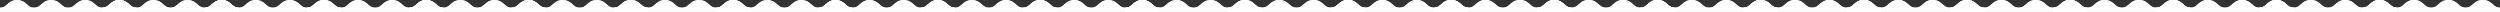
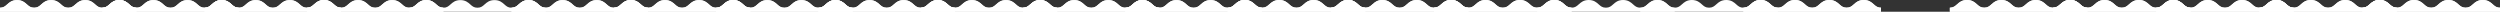
<svg xmlns="http://www.w3.org/2000/svg" width="1920" height="9" viewBox="0 0 1920 9" fill="none">
  <rect x="0" y="0" width="1920" height="9" fill="#333333" stroke="none" />
  <path d="M91.685 0.073C87.799 0.073 85.819 1.842 84.072 3.402C82.495 4.811 81.249 5.924 78.587 5.924C75.925 5.924 74.679 4.811 73.101 3.402C71.355 1.842 69.375 0.073 65.488 0.073C61.601 0.073 59.622 1.842 57.875 3.402C56.298 4.811 55.052 5.924 52.39 5.924C49.728 5.924 48.483 4.811 46.905 3.402C45.159 1.842 43.179 0.073 39.292 0.073C35.406 0.073 33.427 1.842 31.68 3.402C30.103 4.811 28.858 5.924 26.196 5.924C23.534 5.924 22.288 4.811 20.711 3.402C18.965 1.842 16.985 0.073 13.098 0.073C9.211 0.073 7.232 1.842 5.485 3.402C4.076 4.661 2.932 5.684 0.805 5.887C0.551 5.911 0 5.924 0 5.924V9C0 9 16.82 9 26.196 9C35.571 9 43.196 9 52.39 9C61.766 9 69.392 9 78.587 9C87.964 9 104.786 9 104.786 9V5.924C104.786 5.924 103.951 5.894 103.583 5.838C101.706 5.551 100.618 4.58 99.299 3.402C97.552 1.842 95.573 0.073 91.685 0.073Z" fill="white" />
  <path d="M91.685 0.073C87.799 0.073 85.819 1.842 84.072 3.402C82.495 4.811 81.249 5.924 78.587 5.924C75.925 5.924 74.679 4.811 73.101 3.402C71.355 1.842 69.375 0.073 65.488 0.073C61.601 0.073 59.622 1.842 57.875 3.402C56.298 4.811 55.052 5.924 52.39 5.924C49.728 5.924 48.483 4.811 46.905 3.402C45.159 1.842 43.179 0.073 39.292 0.073C35.406 0.073 33.427 1.842 31.68 3.402C30.103 4.811 28.858 5.924 26.196 5.924C23.534 5.924 22.288 4.811 20.711 3.402C18.965 1.842 16.985 0.073 13.098 0.073C9.211 0.073 7.232 1.842 5.485 3.402C4.076 4.661 2.932 5.684 0.805 5.887C0.551 5.911 0 5.924 0 5.924V9C0 9 16.82 9 26.196 9C35.571 9 43.196 9 52.39 9C61.766 9 69.392 9 78.587 9C87.964 9 104.786 9 104.786 9V5.924C104.786 5.924 103.951 5.894 103.583 5.838C101.706 5.551 100.618 4.58 99.299 3.402C97.552 1.842 95.573 0.073 91.685 0.073Z" fill="white" />
  <path d="M327.4 0.073C323.514 0.073 321.534 1.842 319.787 3.402C318.21 4.811 316.964 5.924 314.302 5.924C311.64 5.924 310.394 4.811 308.816 3.402C307.07 1.842 305.09 0.073 301.203 0.073C297.316 0.073 295.337 1.842 293.59 3.402C292.013 4.811 290.767 5.924 288.105 5.924C285.443 5.924 284.197 4.811 282.62 3.402C280.874 1.842 278.894 0.073 275.007 0.073C271.121 0.073 269.142 1.842 267.395 3.402C265.818 4.811 264.573 5.924 261.911 5.924C259.249 5.924 258.003 4.811 256.426 3.402C254.68 1.842 252.7 0.073 248.813 0.073C244.926 0.073 242.947 1.842 241.2 3.402C239.791 4.661 238.646 5.684 236.52 5.887C236.266 5.911 235.715 5.924 235.715 5.924V9C235.715 9 252.535 9 261.911 9C271.286 9 278.911 9 288.105 9C297.481 9 305.107 9 314.302 9C323.678 9 340.5 9 340.5 9V5.924C340.5 5.924 339.666 5.894 339.298 5.838C337.42 5.551 336.333 4.58 335.014 3.402C333.267 1.842 331.288 0.073 327.4 0.073Z" fill="white" />
  <path d="M327.4 0.073C323.514 0.073 321.534 1.842 319.787 3.402C318.21 4.811 316.964 5.924 314.302 5.924C311.64 5.924 310.394 4.811 308.816 3.402C307.07 1.842 305.09 0.073 301.203 0.073C297.316 0.073 295.337 1.842 293.59 3.402C292.013 4.811 290.767 5.924 288.105 5.924C285.443 5.924 284.197 4.811 282.62 3.402C280.874 1.842 278.894 0.073 275.007 0.073C271.121 0.073 269.142 1.842 267.395 3.402C265.818 4.811 264.573 5.924 261.911 5.924C259.249 5.924 258.003 4.811 256.426 3.402C254.68 1.842 252.7 0.073 248.813 0.073C244.926 0.073 242.947 1.842 241.2 3.402C239.791 4.661 238.646 5.684 236.52 5.887C236.266 5.911 235.715 5.924 235.715 5.924V9C235.715 9 252.535 9 261.911 9C271.286 9 278.911 9 288.105 9C297.481 9 305.107 9 314.302 9C323.678 9 340.5 9 340.5 9V5.924C340.5 5.924 339.666 5.894 339.298 5.838C337.42 5.551 336.333 4.58 335.014 3.402C333.267 1.842 331.288 0.073 327.4 0.073Z" fill="white" />
  <path d="M170.258 0.073C166.371 0.073 164.391 1.842 162.645 3.402C161.067 4.811 159.821 5.924 157.159 5.924C154.497 5.924 153.251 4.811 151.674 3.402C149.927 1.842 147.947 0.073 144.061 0.073C140.174 0.073 138.194 1.842 136.447 3.402C134.87 4.811 133.625 5.924 130.962 5.924C128.3 5.924 127.055 4.811 125.478 3.402C123.731 1.842 121.751 0.073 117.865 0.073C113.978 0.073 111.999 1.842 110.253 3.402C108.676 4.811 107.43 5.924 104.768 5.924C102.106 5.924 100.861 4.811 99.284 3.402C97.537 1.842 95.557 0.073 91.671 0.073C87.784 0.073 85.804 1.842 84.057 3.402C82.648 4.661 81.504 5.684 79.377 5.887C79.124 5.911 78.572 5.924 78.572 5.924V9C78.572 9 95.392 9 104.768 9C114.144 9 121.768 9 130.962 9C140.339 9 147.964 9 157.159 9C166.536 9 183.358 9 183.358 9V5.924C183.358 5.924 182.523 5.894 182.155 5.838C180.278 5.551 179.191 4.58 177.872 3.402C176.125 1.842 174.145 0.073 170.258 0.073Z" fill="white" />
  <path d="M170.258 0.073C166.371 0.073 164.391 1.842 162.645 3.402C161.067 4.811 159.821 5.924 157.159 5.924C154.497 5.924 153.251 4.811 151.674 3.402C149.927 1.842 147.947 0.073 144.061 0.073C140.174 0.073 138.194 1.842 136.447 3.402C134.87 4.811 133.625 5.924 130.962 5.924C128.3 5.924 127.055 4.811 125.478 3.402C123.731 1.842 121.751 0.073 117.865 0.073C113.978 0.073 111.999 1.842 110.253 3.402C108.676 4.811 107.43 5.924 104.768 5.924C102.106 5.924 100.861 4.811 99.284 3.402C97.537 1.842 95.557 0.073 91.671 0.073C87.784 0.073 85.804 1.842 84.057 3.402C82.648 4.661 81.504 5.684 79.377 5.887C79.124 5.911 78.572 5.924 78.572 5.924V9C78.572 9 95.392 9 104.768 9C114.144 9 121.768 9 130.962 9C140.339 9 147.964 9 157.159 9C166.536 9 183.358 9 183.358 9V5.924C183.358 5.924 182.523 5.894 182.155 5.838C180.278 5.551 179.191 4.58 177.872 3.402C176.125 1.842 174.145 0.073 170.258 0.073Z" fill="white" />
-   <path d="M405.972 0.073C402.086 0.073 400.106 1.842 398.359 3.402C396.782 4.811 395.536 5.924 392.874 5.924C390.212 5.924 388.966 4.811 387.389 3.402C385.642 1.842 383.662 0.073 379.775 0.073C375.888 0.073 373.909 1.842 372.162 3.402C370.585 4.811 369.34 5.924 366.677 5.924C364.015 5.924 362.77 4.811 361.193 3.402C359.446 1.842 357.466 0.073 353.579 0.073C349.693 0.073 347.714 1.842 345.967 3.402C344.391 4.811 343.145 5.924 340.483 5.924C337.821 5.924 336.575 4.811 334.998 3.402C333.252 1.842 331.272 0.073 327.386 0.073C323.499 0.073 321.519 1.842 319.772 3.402C318.363 4.661 317.219 5.684 315.092 5.887C314.838 5.911 314.287 5.924 314.287 5.924V9C314.287 9 331.107 9 340.483 9C349.858 9 357.483 9 366.677 9C376.053 9 383.679 9 392.874 9C402.251 9 419.073 9 419.073 9V5.924C419.073 5.924 418.238 5.894 417.87 5.838C415.993 5.551 414.905 4.58 413.586 3.402C411.84 1.842 409.86 0.073 405.972 0.073Z" fill="white" />
  <path d="M405.972 0.073C402.086 0.073 400.106 1.842 398.359 3.402C396.782 4.811 395.536 5.924 392.874 5.924C390.212 5.924 388.966 4.811 387.389 3.402C385.642 1.842 383.662 0.073 379.775 0.073C375.888 0.073 373.909 1.842 372.162 3.402C370.585 4.811 369.34 5.924 366.677 5.924C364.015 5.924 362.77 4.811 361.193 3.402C359.446 1.842 357.466 0.073 353.579 0.073C349.693 0.073 347.714 1.842 345.967 3.402C344.391 4.811 343.145 5.924 340.483 5.924C337.821 5.924 336.575 4.811 334.998 3.402C333.252 1.842 331.272 0.073 327.386 0.073C323.499 0.073 321.519 1.842 319.772 3.402C318.363 4.661 317.219 5.684 315.092 5.887C314.838 5.911 314.287 5.924 314.287 5.924V9C314.287 9 331.107 9 340.483 9C349.858 9 357.483 9 366.677 9C376.053 9 383.679 9 392.874 9C402.251 9 419.073 9 419.073 9V5.924C419.073 5.924 418.238 5.894 417.87 5.838C415.993 5.551 414.905 4.58 413.586 3.402C411.84 1.842 409.86 0.073 405.972 0.073Z" fill="white" />
  <path d="M248.83 0.073C244.943 0.073 242.964 1.842 241.217 3.402C239.64 4.811 238.394 5.924 235.731 5.924C233.069 5.924 231.823 4.811 230.246 3.402C228.499 1.842 226.52 0.073 222.633 0.073C218.746 0.073 216.766 1.842 215.02 3.402C213.443 4.811 212.197 5.924 209.535 5.924C206.873 5.924 205.627 4.811 204.05 3.402C202.303 1.842 200.324 0.073 196.437 0.073C192.55 0.073 190.571 1.842 188.825 3.402C187.248 4.811 186.002 5.924 183.341 5.924C180.679 5.924 179.433 4.811 177.856 3.402C176.109 1.842 174.13 0.073 170.243 0.073C166.356 0.073 164.376 1.842 162.63 3.402C161.221 4.661 160.076 5.684 157.949 5.887C157.696 5.911 157.145 5.924 157.145 5.924V9C157.145 9 173.965 9 183.341 9C192.716 9 200.341 9 209.535 9C218.911 9 226.537 9 235.731 9C245.108 9 261.93 9 261.93 9V5.924C261.93 5.924 261.095 5.894 260.727 5.838C258.85 5.551 257.763 4.58 256.444 3.402C254.697 1.842 252.717 0.073 248.83 0.073Z" fill="white" />
  <path d="M248.83 0.073C244.943 0.073 242.964 1.842 241.217 3.402C239.64 4.811 238.394 5.924 235.731 5.924C233.069 5.924 231.823 4.811 230.246 3.402C228.499 1.842 226.52 0.073 222.633 0.073C218.746 0.073 216.766 1.842 215.02 3.402C213.443 4.811 212.197 5.924 209.535 5.924C206.873 5.924 205.627 4.811 204.05 3.402C202.303 1.842 200.324 0.073 196.437 0.073C192.55 0.073 190.571 1.842 188.825 3.402C187.248 4.811 186.002 5.924 183.341 5.924C180.679 5.924 179.433 4.811 177.856 3.402C176.109 1.842 174.13 0.073 170.243 0.073C166.356 0.073 164.376 1.842 162.63 3.402C161.221 4.661 160.076 5.684 157.949 5.887C157.696 5.911 157.145 5.924 157.145 5.924V9C157.145 9 173.965 9 183.341 9C192.716 9 200.341 9 209.535 9C218.911 9 226.537 9 235.731 9C245.108 9 261.93 9 261.93 9V5.924C261.93 5.924 261.095 5.894 260.727 5.838C258.85 5.551 257.763 4.58 256.444 3.402C254.697 1.842 252.717 0.073 248.83 0.073Z" fill="white" />
  <path d="M484.545 0.073C480.658 0.073 478.678 1.842 476.932 3.402C475.355 4.811 474.109 5.924 471.446 5.924C468.784 5.924 467.538 4.811 465.961 3.402C464.214 1.842 462.235 0.073 458.348 0.073C454.461 0.073 452.481 1.842 450.735 3.402C449.157 4.811 447.912 5.924 445.25 5.924C442.588 5.924 441.342 4.811 439.765 3.402C438.018 1.842 436.039 0.073 432.152 0.073C428.265 0.073 426.286 1.842 424.54 3.402C422.963 4.811 421.717 5.924 419.055 5.924C416.393 5.924 415.148 4.811 413.571 3.402C411.824 1.842 409.844 0.073 405.958 0.073C402.071 0.073 400.091 1.842 398.344 3.402C396.935 4.661 395.791 5.684 393.664 5.887C393.411 5.911 392.859 5.924 392.859 5.924V9C392.859 9 409.679 9 419.055 9C428.431 9 436.055 9 445.25 9C454.626 9 462.251 9 471.446 9C480.823 9 497.645 9 497.645 9V5.924C497.645 5.924 496.81 5.894 496.442 5.838C494.565 5.551 493.478 4.58 492.159 3.402C490.412 1.842 488.432 0.073 484.545 0.073Z" fill="white" />
  <path d="M484.545 0.073C480.658 0.073 478.678 1.842 476.932 3.402C475.355 4.811 474.109 5.924 471.446 5.924C468.784 5.924 467.538 4.811 465.961 3.402C464.214 1.842 462.235 0.073 458.348 0.073C454.461 0.073 452.481 1.842 450.735 3.402C449.157 4.811 447.912 5.924 445.25 5.924C442.588 5.924 441.342 4.811 439.765 3.402C438.018 1.842 436.039 0.073 432.152 0.073C428.265 0.073 426.286 1.842 424.54 3.402C422.963 4.811 421.717 5.924 419.055 5.924C416.393 5.924 415.148 4.811 413.571 3.402C411.824 1.842 409.844 0.073 405.958 0.073C402.071 0.073 400.091 1.842 398.344 3.402C396.935 4.661 395.791 5.684 393.664 5.887C393.411 5.911 392.859 5.924 392.859 5.924V9C392.859 9 409.679 9 419.055 9C428.431 9 436.055 9 445.25 9C454.626 9 462.251 9 471.446 9C480.823 9 497.645 9 497.645 9V5.924C497.645 5.924 496.81 5.894 496.442 5.838C494.565 5.551 493.478 4.58 492.159 3.402C490.412 1.842 488.432 0.073 484.545 0.073Z" fill="white" />
  <path d="M563.115 0.073C559.228 0.073 557.249 1.842 555.502 3.402C553.925 4.811 552.679 5.924 550.017 5.924C547.354 5.924 546.108 4.811 544.531 3.402C542.785 1.842 540.805 0.073 536.918 0.073C533.031 0.073 531.052 1.842 529.305 3.402C527.728 4.811 526.482 5.924 523.82 5.924C521.158 5.924 519.912 4.811 518.335 3.402C516.589 1.842 514.609 0.073 510.722 0.073C506.836 0.073 504.856 1.842 503.11 3.402C501.533 4.811 500.287 5.924 497.626 5.924C494.964 5.924 493.718 4.811 492.141 3.402C490.394 1.842 488.415 0.073 484.528 0.073C480.641 0.073 478.661 1.842 476.915 3.402C475.506 4.661 474.361 5.684 472.235 5.887C471.981 5.911 471.43 5.924 471.43 5.924V9C471.43 9 488.25 9 497.626 9C507.001 9 514.626 9 523.82 9C533.196 9 540.822 9 550.017 9C559.393 9 576.215 9 576.215 9V5.924C576.215 5.924 575.381 5.894 575.013 5.838C573.135 5.551 572.048 4.58 570.729 3.402C568.982 1.842 567.002 0.073 563.115 0.073Z" fill="white" />
  <path d="M563.115 0.073C559.228 0.073 557.249 1.842 555.502 3.402C553.925 4.811 552.679 5.924 550.017 5.924C547.354 5.924 546.108 4.811 544.531 3.402C542.785 1.842 540.805 0.073 536.918 0.073C533.031 0.073 531.052 1.842 529.305 3.402C527.728 4.811 526.482 5.924 523.82 5.924C521.158 5.924 519.912 4.811 518.335 3.402C516.589 1.842 514.609 0.073 510.722 0.073C506.836 0.073 504.856 1.842 503.11 3.402C501.533 4.811 500.287 5.924 497.626 5.924C494.964 5.924 493.718 4.811 492.141 3.402C490.394 1.842 488.415 0.073 484.528 0.073C480.641 0.073 478.661 1.842 476.915 3.402C475.506 4.661 474.361 5.684 472.235 5.887C471.981 5.911 471.43 5.924 471.43 5.924V9C471.43 9 488.25 9 497.626 9C507.001 9 514.626 9 523.82 9C533.196 9 540.822 9 550.017 9C559.393 9 576.215 9 576.215 9V5.924C576.215 5.924 575.381 5.894 575.013 5.838C573.135 5.551 572.048 4.58 570.729 3.402C568.982 1.842 567.002 0.073 563.115 0.073Z" fill="white" />
  <path d="M798.83 0.073C794.943 0.073 792.964 1.842 791.217 3.402C789.64 4.811 788.394 5.924 785.731 5.924C783.069 5.924 781.823 4.811 780.246 3.402C778.499 1.842 776.52 0.073 772.633 0.073C768.746 0.073 766.766 1.842 765.02 3.402C763.443 4.811 762.197 5.924 759.535 5.924C756.873 5.924 755.627 4.811 754.05 3.402C752.303 1.842 750.324 0.073 746.437 0.073C742.55 0.073 740.571 1.842 738.825 3.402C737.248 4.811 736.002 5.924 733.341 5.924C730.679 5.924 729.433 4.811 727.856 3.402C726.109 1.842 724.13 0.073 720.243 0.073C716.356 0.073 714.376 1.842 712.63 3.402C711.221 4.661 710.076 5.684 707.949 5.887C707.696 5.911 707.145 5.924 707.145 5.924V9C707.145 9 723.965 9 733.341 9C742.716 9 750.341 9 759.535 9C768.911 9 776.537 9 785.731 9C795.108 9 811.93 9 811.93 9V5.924C811.93 5.924 811.095 5.894 810.727 5.838C808.85 5.551 807.763 4.58 806.444 3.402C804.697 1.842 802.717 0.073 798.83 0.073Z" fill="white" />
  <path d="M798.83 0.073C794.943 0.073 792.964 1.842 791.217 3.402C789.64 4.811 788.394 5.924 785.731 5.924C783.069 5.924 781.823 4.811 780.246 3.402C778.499 1.842 776.52 0.073 772.633 0.073C768.746 0.073 766.766 1.842 765.02 3.402C763.443 4.811 762.197 5.924 759.535 5.924C756.873 5.924 755.627 4.811 754.05 3.402C752.303 1.842 750.324 0.073 746.437 0.073C742.55 0.073 740.571 1.842 738.825 3.402C737.248 4.811 736.002 5.924 733.341 5.924C730.679 5.924 729.433 4.811 727.856 3.402C726.109 1.842 724.13 0.073 720.243 0.073C716.356 0.073 714.376 1.842 712.63 3.402C711.221 4.661 710.076 5.684 707.949 5.887C707.696 5.911 707.145 5.924 707.145 5.924V9C707.145 9 723.965 9 733.341 9C742.716 9 750.341 9 759.535 9C768.911 9 776.537 9 785.731 9C795.108 9 811.93 9 811.93 9V5.924C811.93 5.924 811.095 5.894 810.727 5.838C808.85 5.551 807.763 4.58 806.444 3.402C804.697 1.842 802.717 0.073 798.83 0.073Z" fill="white" />
  <path d="M641.685 0.073C637.799 0.073 635.819 1.842 634.072 3.402C632.495 4.811 631.249 5.924 628.587 5.924C625.925 5.924 624.679 4.811 623.101 3.402C621.355 1.842 619.375 0.073 615.488 0.073C611.601 0.073 609.622 1.842 607.875 3.402C606.298 4.811 605.052 5.924 602.39 5.924C599.728 5.924 598.483 4.811 596.905 3.402C595.159 1.842 593.179 0.073 589.292 0.073C585.406 0.073 583.427 1.842 581.68 3.402C580.103 4.811 578.858 5.924 576.196 5.924C573.534 5.924 572.288 4.811 570.711 3.402C568.965 1.842 566.985 0.073 563.098 0.073C559.211 0.073 557.232 1.842 555.485 3.402C554.076 4.661 552.932 5.684 550.805 5.887C550.551 5.911 550 5.924 550 5.924V9C550 9 566.82 9 576.196 9C585.571 9 593.196 9 602.39 9C611.766 9 619.392 9 628.587 9C637.964 9 654.786 9 654.786 9V5.924C654.786 5.924 653.951 5.894 653.583 5.838C651.706 5.551 650.618 4.58 649.299 3.402C647.552 1.842 645.573 0.073 641.685 0.073Z" fill="white" />
  <path d="M641.685 0.073C637.799 0.073 635.819 1.842 634.072 3.402C632.495 4.811 631.249 5.924 628.587 5.924C625.925 5.924 624.679 4.811 623.101 3.402C621.355 1.842 619.375 0.073 615.488 0.073C611.601 0.073 609.622 1.842 607.875 3.402C606.298 4.811 605.052 5.924 602.39 5.924C599.728 5.924 598.483 4.811 596.905 3.402C595.159 1.842 593.179 0.073 589.292 0.073C585.406 0.073 583.427 1.842 581.68 3.402C580.103 4.811 578.858 5.924 576.196 5.924C573.534 5.924 572.288 4.811 570.711 3.402C568.965 1.842 566.985 0.073 563.098 0.073C559.211 0.073 557.232 1.842 555.485 3.402C554.076 4.661 552.932 5.684 550.805 5.887C550.551 5.911 550 5.924 550 5.924V9C550 9 566.82 9 576.196 9C585.571 9 593.196 9 602.39 9C611.766 9 619.392 9 628.587 9C637.964 9 654.786 9 654.786 9V5.924C654.786 5.924 653.951 5.894 653.583 5.838C651.706 5.551 650.618 4.58 649.299 3.402C647.552 1.842 645.573 0.073 641.685 0.073Z" fill="white" />
  <path d="M877.404 0.073C873.517 0.073 871.538 1.842 869.791 3.402C868.214 4.811 866.968 5.924 864.306 5.924C861.643 5.924 860.398 4.811 858.82 3.402C857.074 1.842 855.094 0.073 851.207 0.073C847.32 0.073 845.341 1.842 843.594 3.402C842.017 4.811 840.771 5.924 838.109 5.924C835.447 5.924 834.201 4.811 832.624 3.402C830.878 1.842 828.898 0.073 825.011 0.073C821.125 0.073 819.145 1.842 817.399 3.402C815.822 4.811 814.577 5.924 811.915 5.924C809.253 5.924 808.007 4.811 806.43 3.402C804.684 1.842 802.704 0.073 798.817 0.073C794.93 0.073 792.951 1.842 791.204 3.402C789.795 4.661 788.65 5.684 786.524 5.887C786.27 5.911 785.719 5.924 785.719 5.924V9C785.719 9 802.539 9 811.915 9C821.29 9 828.915 9 838.109 9C847.485 9 855.111 9 864.306 9C873.682 9 890.504 9 890.504 9V5.924C890.504 5.924 889.67 5.894 889.302 5.838C887.424 5.551 886.337 4.58 885.018 3.402C883.271 1.842 881.292 0.073 877.404 0.073Z" fill="white" />
  <path d="M877.404 0.073C873.517 0.073 871.538 1.842 869.791 3.402C868.214 4.811 866.968 5.924 864.306 5.924C861.643 5.924 860.398 4.811 858.82 3.402C857.074 1.842 855.094 0.073 851.207 0.073C847.32 0.073 845.341 1.842 843.594 3.402C842.017 4.811 840.771 5.924 838.109 5.924C835.447 5.924 834.201 4.811 832.624 3.402C830.878 1.842 828.898 0.073 825.011 0.073C821.125 0.073 819.145 1.842 817.399 3.402C815.822 4.811 814.577 5.924 811.915 5.924C809.253 5.924 808.007 4.811 806.43 3.402C804.684 1.842 802.704 0.073 798.817 0.073C794.93 0.073 792.951 1.842 791.204 3.402C789.795 4.661 788.65 5.684 786.524 5.887C786.27 5.911 785.719 5.924 785.719 5.924V9C785.719 9 802.539 9 811.915 9C821.29 9 828.915 9 838.109 9C847.485 9 855.111 9 864.306 9C873.682 9 890.504 9 890.504 9V5.924C890.504 5.924 889.67 5.894 889.302 5.838C887.424 5.551 886.337 4.58 885.018 3.402C883.271 1.842 881.292 0.073 877.404 0.073Z" fill="white" />
  <path d="M720.26 0.073C716.373 0.073 714.393 1.842 712.646 3.402C711.069 4.811 709.823 5.924 707.161 5.924C704.499 5.924 703.253 4.811 701.676 3.402C699.929 1.842 697.949 0.073 694.063 0.073C690.176 0.073 688.196 1.842 686.449 3.402C684.872 4.811 683.627 5.924 680.964 5.924C678.302 5.924 677.057 4.811 675.48 3.402C673.733 1.842 671.753 0.073 667.867 0.073C663.98 0.073 662.001 1.842 660.254 3.402C658.678 4.811 657.432 5.924 654.77 5.924C652.108 5.924 650.863 4.811 649.285 3.402C647.539 1.842 645.559 0.073 641.673 0.073C637.786 0.073 635.806 1.842 634.059 3.402C632.65 4.661 631.506 5.684 629.379 5.887C629.126 5.911 628.574 5.924 628.574 5.924V9C628.574 9 645.394 9 654.77 9C664.145 9 671.77 9 680.964 9C690.341 9 697.966 9 707.161 9C716.538 9 733.36 9 733.36 9V5.924C733.36 5.924 732.525 5.894 732.157 5.838C730.28 5.551 729.193 4.58 727.873 3.402C726.127 1.842 724.147 0.073 720.26 0.073Z" fill="white" />
  <path d="M720.26 0.073C716.373 0.073 714.393 1.842 712.646 3.402C711.069 4.811 709.823 5.924 707.161 5.924C704.499 5.924 703.253 4.811 701.676 3.402C699.929 1.842 697.949 0.073 694.063 0.073C690.176 0.073 688.196 1.842 686.449 3.402C684.872 4.811 683.627 5.924 680.964 5.924C678.302 5.924 677.057 4.811 675.48 3.402C673.733 1.842 671.753 0.073 667.867 0.073C663.98 0.073 662.001 1.842 660.254 3.402C658.678 4.811 657.432 5.924 654.77 5.924C652.108 5.924 650.863 4.811 649.285 3.402C647.539 1.842 645.559 0.073 641.673 0.073C637.786 0.073 635.806 1.842 634.059 3.402C632.65 4.661 631.506 5.684 629.379 5.887C629.126 5.911 628.574 5.924 628.574 5.924V9C628.574 9 645.394 9 654.77 9C664.145 9 671.77 9 680.964 9C690.341 9 697.966 9 707.161 9C716.538 9 733.36 9 733.36 9V5.924C733.36 5.924 732.525 5.894 732.157 5.838C730.28 5.551 729.193 4.58 727.873 3.402C726.127 1.842 724.147 0.073 720.26 0.073Z" fill="white" />
  <path d="M955.974 0.073C952.088 0.073 950.108 1.842 948.361 3.402C946.784 4.811 945.538 5.924 942.876 5.924C940.214 5.924 938.968 4.811 937.39 3.402C935.644 1.842 933.664 0.073 929.777 0.073C925.89 0.073 923.911 1.842 922.164 3.402C920.587 4.811 919.341 5.924 916.679 5.924C914.017 5.924 912.772 4.811 911.194 3.402C909.448 1.842 907.468 0.073 903.581 0.073C899.695 0.073 897.716 1.842 895.969 3.402C894.392 4.811 893.147 5.924 890.485 5.924C887.823 5.924 886.577 4.811 885 3.402C883.254 1.842 881.274 0.073 877.387 0.073C873.501 0.073 871.521 1.842 869.774 3.402C868.365 4.661 867.221 5.684 865.094 5.887C864.84 5.911 864.289 5.924 864.289 5.924V9C864.289 9 881.109 9 890.485 9C899.86 9 907.485 9 916.679 9C926.055 9 933.681 9 942.876 9C952.253 9 969.075 9 969.075 9V5.924C969.075 5.924 968.24 5.894 967.872 5.838C965.995 5.551 964.907 4.58 963.588 3.402C961.842 1.842 959.862 0.073 955.974 0.073Z" fill="white" />
  <path d="M955.974 0.073C952.088 0.073 950.108 1.842 948.361 3.402C946.784 4.811 945.538 5.924 942.876 5.924C940.214 5.924 938.968 4.811 937.39 3.402C935.644 1.842 933.664 0.073 929.777 0.073C925.89 0.073 923.911 1.842 922.164 3.402C920.587 4.811 919.341 5.924 916.679 5.924C914.017 5.924 912.772 4.811 911.194 3.402C909.448 1.842 907.468 0.073 903.581 0.073C899.695 0.073 897.716 1.842 895.969 3.402C894.392 4.811 893.147 5.924 890.485 5.924C887.823 5.924 886.577 4.811 885 3.402C883.254 1.842 881.274 0.073 877.387 0.073C873.501 0.073 871.521 1.842 869.774 3.402C868.365 4.661 867.221 5.684 865.094 5.887C864.84 5.911 864.289 5.924 864.289 5.924V9C864.289 9 881.109 9 890.485 9C899.86 9 907.485 9 916.679 9C926.055 9 933.681 9 942.876 9C952.253 9 969.075 9 969.075 9V5.924C969.075 5.924 968.24 5.894 967.872 5.838C965.995 5.551 964.907 4.58 963.588 3.402C961.842 1.842 959.862 0.073 955.974 0.073Z" fill="white" />
  <path d="M1035.3 0C1031.38 0 1029.39 1.783 1027.63 3.356C1026.04 4.777 1024.78 5.899 1022.1 5.899C1019.41 5.899 1018.16 4.777 1016.57 3.356C1014.81 1.783 1012.81 0 1008.89 0C1004.97 0 1002.98 1.783 1001.21 3.356C999.624 4.777 998.368 5.899 995.684 5.899C993 5.899 991.745 4.777 990.154 3.356C988.394 1.783 986.398 0 982.479 0C978.56 0 976.565 1.783 974.804 3.356C973.214 4.777 971.958 5.899 969.275 5.899C966.591 5.899 965.335 4.777 963.745 3.356C961.984 1.783 959.988 0 956.069 0C952.151 0 950.155 1.783 948.393 3.356C946.973 4.625 945.819 5.656 943.675 5.862C943.419 5.886 942.863 5.899 942.863 5.899V9C942.863 9 959.822 9 969.275 9C978.727 9 986.415 9 995.684 9C1005.14 9 1012.83 9 1022.1 9C1031.55 9 1048.51 9 1048.51 9V5.899C1048.51 5.899 1047.67 5.869 1047.3 5.812C1045.41 5.523 1044.31 4.544 1042.98 3.356C1041.22 1.783 1039.22 0 1035.3 0Z" fill="white" />
  <path d="M1035.3 0C1031.38 0 1029.39 1.783 1027.63 3.356C1026.04 4.777 1024.78 5.899 1022.1 5.899C1019.41 5.899 1018.16 4.777 1016.57 3.356C1014.81 1.783 1012.81 0 1008.89 0C1004.97 0 1002.98 1.783 1001.21 3.356C999.624 4.777 998.368 5.899 995.684 5.899C993 5.899 991.745 4.777 990.154 3.356C988.394 1.783 986.398 0 982.479 0C978.56 0 976.565 1.783 974.804 3.356C973.214 4.777 971.958 5.899 969.275 5.899C966.591 5.899 965.335 4.777 963.745 3.356C961.984 1.783 959.988 0 956.069 0C952.151 0 950.155 1.783 948.393 3.356C946.973 4.625 945.819 5.656 943.675 5.862C943.419 5.886 942.863 5.899 942.863 5.899V9C942.863 9 959.822 9 969.275 9C978.727 9 986.415 9 995.684 9C1005.14 9 1012.83 9 1022.1 9C1031.55 9 1048.51 9 1048.51 9V5.899C1048.51 5.899 1047.67 5.869 1047.3 5.812C1045.41 5.523 1044.31 4.544 1042.98 3.356C1041.22 1.783 1039.22 0 1035.3 0Z" fill="white" />
  <path d="M1272.96 0C1269.04 0 1267.04 1.783 1265.28 3.356C1263.69 4.777 1262.43 5.899 1259.75 5.899C1257.06 5.899 1255.81 4.777 1254.22 3.356C1252.46 1.783 1250.46 0 1246.54 0C1242.62 0 1240.63 1.783 1238.87 3.356C1237.28 4.777 1236.02 5.899 1233.34 5.899C1230.65 5.899 1229.4 4.777 1227.81 3.356C1226.05 1.783 1224.05 0 1220.13 0C1216.21 0 1214.22 1.783 1212.46 3.356C1210.87 4.777 1209.61 5.899 1206.93 5.899C1204.24 5.899 1202.99 4.777 1201.4 3.356C1199.64 1.783 1197.64 0 1193.72 0C1189.8 0 1187.81 1.783 1186.05 3.356C1184.63 4.625 1183.47 5.656 1181.33 5.862C1181.07 5.886 1180.52 5.899 1180.52 5.899V9C1180.52 9 1197.47 9 1206.93 9C1216.38 9 1224.07 9 1233.34 9C1242.79 9 1250.48 9 1259.75 9C1269.2 9 1286.16 9 1286.16 9V5.899C1286.16 5.899 1285.32 5.869 1284.95 5.812C1283.06 5.523 1281.96 4.544 1280.63 3.356C1278.87 1.783 1276.87 0 1272.96 0Z" fill="white" />
-   <path d="M1272.96 0C1269.04 0 1267.04 1.783 1265.28 3.356C1263.69 4.777 1262.43 5.899 1259.75 5.899C1257.06 5.899 1255.81 4.777 1254.22 3.356C1252.46 1.783 1250.46 0 1246.54 0C1242.62 0 1240.63 1.783 1238.87 3.356C1237.28 4.777 1236.02 5.899 1233.34 5.899C1230.65 5.899 1229.4 4.777 1227.81 3.356C1226.05 1.783 1224.05 0 1220.13 0C1216.21 0 1214.22 1.783 1212.46 3.356C1210.87 4.777 1209.61 5.899 1206.93 5.899C1204.24 5.899 1202.99 4.777 1201.4 3.356C1199.64 1.783 1197.64 0 1193.72 0C1189.8 0 1187.81 1.783 1186.05 3.356C1184.63 4.625 1183.47 5.656 1181.33 5.862C1181.07 5.886 1180.52 5.899 1180.52 5.899V9C1180.52 9 1197.47 9 1206.93 9C1216.38 9 1224.07 9 1233.34 9C1242.79 9 1250.48 9 1259.75 9C1269.2 9 1286.16 9 1286.16 9V5.899C1286.16 5.899 1285.32 5.869 1284.95 5.812C1283.06 5.523 1281.96 4.544 1280.63 3.356C1278.87 1.783 1276.87 0 1272.96 0Z" fill="white" />
  <path d="M1114.52 0C1110.6 0 1108.61 1.783 1106.85 3.356C1105.26 4.777 1104 5.899 1101.32 5.899C1098.63 5.899 1097.37 4.777 1095.78 3.356C1094.02 1.783 1092.03 0 1088.11 0C1084.19 0 1082.19 1.783 1080.43 3.356C1078.84 4.777 1077.59 5.899 1074.9 5.899C1072.22 5.899 1070.96 4.777 1069.37 3.356C1067.61 1.783 1065.62 0 1061.7 0C1057.78 0 1055.78 1.783 1054.02 3.356C1052.43 4.777 1051.18 5.899 1048.49 5.899C1045.81 5.899 1044.55 4.777 1042.96 3.356C1041.2 1.783 1039.21 0 1035.29 0C1031.37 0 1029.37 1.783 1027.61 3.356C1026.19 4.625 1025.04 5.656 1022.89 5.862C1022.64 5.886 1022.08 5.899 1022.08 5.899V9C1022.08 9 1039.04 9 1048.49 9C1057.95 9 1065.63 9 1074.9 9C1084.36 9 1092.04 9 1101.32 9C1110.77 9 1127.73 9 1127.73 9V5.899C1127.73 5.899 1126.89 5.869 1126.52 5.812C1124.62 5.523 1123.53 4.544 1122.2 3.356C1120.44 1.783 1118.44 0 1114.52 0Z" fill="white" />
  <path d="M1114.52 0C1110.6 0 1108.61 1.783 1106.85 3.356C1105.26 4.777 1104 5.899 1101.32 5.899C1098.63 5.899 1097.37 4.777 1095.78 3.356C1094.02 1.783 1092.03 0 1088.11 0C1084.19 0 1082.19 1.783 1080.43 3.356C1078.84 4.777 1077.59 5.899 1074.9 5.899C1072.22 5.899 1070.96 4.777 1069.37 3.356C1067.61 1.783 1065.62 0 1061.7 0C1057.78 0 1055.78 1.783 1054.02 3.356C1052.43 4.777 1051.18 5.899 1048.49 5.899C1045.81 5.899 1044.55 4.777 1042.96 3.356C1041.2 1.783 1039.21 0 1035.29 0C1031.37 0 1029.37 1.783 1027.61 3.356C1026.19 4.625 1025.04 5.656 1022.89 5.862C1022.64 5.886 1022.08 5.899 1022.08 5.899V9C1022.08 9 1039.04 9 1048.49 9C1057.95 9 1065.63 9 1074.9 9C1084.36 9 1092.04 9 1101.32 9C1110.77 9 1127.73 9 1127.73 9V5.899C1127.73 5.899 1126.89 5.869 1126.52 5.812C1124.62 5.523 1123.53 4.544 1122.2 3.356C1120.44 1.783 1118.44 0 1114.52 0Z" fill="white" />
-   <path d="M1352.17 0C1348.26 0 1346.26 1.783 1344.5 3.356C1342.91 4.777 1341.65 5.899 1338.97 5.899C1336.28 5.899 1335.03 4.777 1333.44 3.356C1331.68 1.783 1329.68 0 1325.76 0C1321.84 0 1319.85 1.783 1318.09 3.356C1316.5 4.777 1315.24 5.899 1312.56 5.899C1309.87 5.899 1308.62 4.777 1307.03 3.356C1305.26 1.783 1303.27 0 1299.35 0C1295.43 0 1293.44 1.783 1291.68 3.356C1290.09 4.777 1288.83 5.899 1286.15 5.899C1283.46 5.899 1282.21 4.777 1280.62 3.356C1278.86 1.783 1276.86 0 1272.94 0C1269.02 0 1267.03 1.783 1265.26 3.356C1263.84 4.625 1262.69 5.656 1260.55 5.862C1260.29 5.886 1259.73 5.899 1259.73 5.899V9C1259.73 9 1276.69 9 1286.15 9C1295.6 9 1303.29 9 1312.56 9C1322.01 9 1329.7 9 1338.97 9C1348.42 9 1365.38 9 1365.38 9V5.899C1365.38 5.899 1364.54 5.869 1364.17 5.812C1362.28 5.523 1361.18 4.544 1359.85 3.356C1358.09 1.783 1356.09 0 1352.17 0Z" fill="white" />
  <path d="M1352.17 0C1348.26 0 1346.26 1.783 1344.5 3.356C1342.91 4.777 1341.65 5.899 1338.97 5.899C1336.28 5.899 1335.03 4.777 1333.44 3.356C1331.68 1.783 1329.68 0 1325.76 0C1321.84 0 1319.85 1.783 1318.09 3.356C1316.5 4.777 1315.24 5.899 1312.56 5.899C1309.87 5.899 1308.62 4.777 1307.03 3.356C1305.26 1.783 1303.27 0 1299.35 0C1295.43 0 1293.44 1.783 1291.68 3.356C1290.09 4.777 1288.83 5.899 1286.15 5.899C1283.46 5.899 1282.21 4.777 1280.62 3.356C1278.86 1.783 1276.86 0 1272.94 0C1269.02 0 1267.03 1.783 1265.26 3.356C1263.84 4.625 1262.69 5.656 1260.55 5.862C1260.29 5.886 1259.73 5.899 1259.73 5.899V9C1259.73 9 1276.69 9 1286.15 9C1295.6 9 1303.29 9 1312.56 9C1322.01 9 1329.7 9 1338.97 9C1348.42 9 1365.38 9 1365.38 9V5.899C1365.38 5.899 1364.54 5.869 1364.17 5.812C1362.28 5.523 1361.18 4.544 1359.85 3.356C1358.09 1.783 1356.09 0 1352.17 0Z" fill="white" />
  <path d="M1193.74 0C1189.82 0 1187.83 1.783 1186.06 3.356C1184.47 4.777 1183.22 5.899 1180.53 5.899C1177.85 5.899 1176.59 4.777 1175 3.356C1173.24 1.783 1171.25 0 1167.33 0C1163.41 0 1161.41 1.783 1159.65 3.356C1158.06 4.777 1156.81 5.899 1154.12 5.899C1151.44 5.899 1150.18 4.777 1148.59 3.356C1146.83 1.783 1144.84 0 1140.92 0C1137 0 1135 1.783 1133.24 3.356C1131.65 4.777 1130.4 5.899 1127.71 5.899C1125.03 5.899 1123.77 4.777 1122.18 3.356C1120.42 1.783 1118.43 0 1114.51 0C1110.59 0 1108.59 1.783 1106.83 3.356C1105.41 4.625 1104.26 5.656 1102.11 5.862C1101.86 5.886 1101.3 5.899 1101.3 5.899V9C1101.3 9 1118.26 9 1127.71 9C1137.16 9 1144.85 9 1154.12 9C1163.58 9 1171.26 9 1180.53 9C1189.99 9 1206.95 9 1206.95 9V5.899C1206.95 5.899 1206.11 5.869 1205.74 5.812C1203.84 5.523 1202.75 4.544 1201.42 3.356C1199.66 1.783 1197.66 0 1193.74 0Z" fill="white" />
  <path d="M1193.74 0C1189.82 0 1187.83 1.783 1186.06 3.356C1184.47 4.777 1183.22 5.899 1180.53 5.899C1177.85 5.899 1176.59 4.777 1175 3.356C1173.24 1.783 1171.25 0 1167.33 0C1163.41 0 1161.41 1.783 1159.65 3.356C1158.06 4.777 1156.81 5.899 1154.12 5.899C1151.44 5.899 1150.18 4.777 1148.59 3.356C1146.83 1.783 1144.84 0 1140.92 0C1137 0 1135 1.783 1133.24 3.356C1131.65 4.777 1130.4 5.899 1127.71 5.899C1125.03 5.899 1123.77 4.777 1122.18 3.356C1120.42 1.783 1118.43 0 1114.51 0C1110.59 0 1108.59 1.783 1106.83 3.356C1105.41 4.625 1104.26 5.656 1102.11 5.862C1101.86 5.886 1101.3 5.899 1101.3 5.899V9C1101.3 9 1118.26 9 1127.71 9C1137.16 9 1144.85 9 1154.12 9C1163.58 9 1171.26 9 1180.53 9C1189.99 9 1206.95 9 1206.95 9V5.899C1206.95 5.899 1206.11 5.869 1205.74 5.812C1203.84 5.523 1202.75 4.544 1201.42 3.356C1199.66 1.783 1197.66 0 1193.74 0Z" fill="white" />
  <path d="M1431.39 0C1427.47 0 1425.48 1.783 1423.72 3.356C1422.13 4.777 1420.87 5.899 1418.19 5.899C1415.5 5.899 1414.25 4.777 1412.66 3.356C1410.89 1.783 1408.9 0 1404.98 0C1401.06 0 1399.07 1.783 1397.3 3.356C1395.71 4.777 1394.46 5.899 1391.77 5.899C1389.09 5.899 1387.83 4.777 1386.24 3.356C1384.48 1.783 1382.49 0 1378.57 0C1374.65 0 1372.65 1.783 1370.89 3.356C1369.3 4.777 1368.05 5.899 1365.36 5.899C1362.68 5.899 1361.42 4.777 1359.83 3.356C1358.07 1.783 1356.08 0 1352.16 0C1348.24 0 1346.24 1.783 1344.48 3.356C1343.06 4.625 1341.91 5.656 1339.76 5.862C1339.51 5.886 1338.95 5.899 1338.95 5.899V9C1338.95 9 1355.91 9 1365.36 9C1374.82 9 1382.5 9 1391.77 9C1401.23 9 1408.92 9 1418.19 9C1427.64 9 1444.6 9 1444.6 9V5.899C1444.6 5.899 1443.76 5.869 1443.39 5.812C1441.5 5.523 1440.4 4.544 1439.07 3.356C1437.31 1.783 1435.31 0 1431.39 0Z" fill="white" />
  <path d="M1431.39 0C1427.47 0 1425.48 1.783 1423.72 3.356C1422.13 4.777 1420.87 5.899 1418.19 5.899C1415.5 5.899 1414.25 4.777 1412.66 3.356C1410.89 1.783 1408.9 0 1404.98 0C1401.06 0 1399.07 1.783 1397.3 3.356C1395.71 4.777 1394.46 5.899 1391.77 5.899C1389.09 5.899 1387.83 4.777 1386.24 3.356C1384.48 1.783 1382.49 0 1378.57 0C1374.65 0 1372.65 1.783 1370.89 3.356C1369.3 4.777 1368.05 5.899 1365.36 5.899C1362.68 5.899 1361.42 4.777 1359.83 3.356C1358.07 1.783 1356.08 0 1352.16 0C1348.24 0 1346.24 1.783 1344.48 3.356C1343.06 4.625 1341.91 5.656 1339.76 5.862C1339.51 5.886 1338.95 5.899 1338.95 5.899V9C1338.95 9 1355.91 9 1365.36 9C1374.82 9 1382.5 9 1391.77 9C1401.23 9 1408.92 9 1418.19 9C1427.64 9 1444.6 9 1444.6 9V5.899C1444.6 5.899 1443.76 5.869 1443.39 5.812C1441.5 5.523 1440.4 4.544 1439.07 3.356C1437.31 1.783 1435.31 0 1431.39 0Z" fill="white" />
-   <path d="M1510.7 0C1506.78 0 1504.79 1.783 1503.03 3.356C1501.44 4.777 1500.18 5.899 1497.49 5.899C1494.81 5.899 1493.55 4.777 1491.96 3.356C1490.2 1.783 1488.21 0 1484.29 0C1480.37 0 1478.37 1.783 1476.61 3.356C1475.02 4.777 1473.77 5.899 1471.08 5.899C1468.4 5.899 1467.14 4.777 1465.55 3.356C1463.79 1.783 1461.8 0 1457.88 0C1453.96 0 1451.96 1.783 1450.2 3.356C1448.61 4.777 1447.36 5.899 1444.67 5.899C1441.99 5.899 1440.73 4.777 1439.14 3.356C1437.38 1.783 1435.39 0 1431.47 0C1427.55 0 1425.55 1.783 1423.79 3.356C1422.37 4.625 1421.22 5.656 1419.07 5.862C1418.82 5.886 1418.26 5.899 1418.26 5.899V9C1418.26 9 1435.22 9 1444.67 9C1454.13 9 1461.81 9 1471.08 9C1480.54 9 1488.22 9 1497.49 9C1506.95 9 1523.91 9 1523.91 9V5.899C1523.91 5.899 1523.07 5.869 1522.7 5.812C1520.8 5.523 1519.71 4.544 1518.38 3.356C1516.62 1.783 1514.62 0 1510.7 0Z" fill="white" />
-   <path d="M1510.7 0C1506.78 0 1504.79 1.783 1503.03 3.356C1501.44 4.777 1500.18 5.899 1497.49 5.899C1494.81 5.899 1493.55 4.777 1491.96 3.356C1490.2 1.783 1488.21 0 1484.29 0C1480.37 0 1478.37 1.783 1476.61 3.356C1475.02 4.777 1473.77 5.899 1471.08 5.899C1468.4 5.899 1467.14 4.777 1465.55 3.356C1463.79 1.783 1461.8 0 1457.88 0C1453.96 0 1451.96 1.783 1450.2 3.356C1448.61 4.777 1447.36 5.899 1444.67 5.899C1441.99 5.899 1440.73 4.777 1439.14 3.356C1437.38 1.783 1435.39 0 1431.47 0C1427.55 0 1425.55 1.783 1423.79 3.356C1422.37 4.625 1421.22 5.656 1419.07 5.862C1418.82 5.886 1418.26 5.899 1418.26 5.899V9C1418.26 9 1435.22 9 1444.67 9C1454.13 9 1461.81 9 1471.08 9C1480.54 9 1488.22 9 1497.49 9C1506.95 9 1523.91 9 1523.91 9V5.899C1523.91 5.899 1523.07 5.869 1522.7 5.812C1520.8 5.523 1519.71 4.544 1518.38 3.356C1516.62 1.783 1514.62 0 1510.7 0Z" fill="white" />
  <path d="M1748.35 0C1744.43 0 1742.44 1.783 1740.68 3.356C1739.09 4.777 1737.83 5.899 1735.15 5.899C1732.46 5.899 1731.21 4.777 1729.62 3.356C1727.86 1.783 1725.86 0 1721.94 0C1718.02 0 1716.03 1.783 1714.27 3.356C1712.68 4.777 1711.42 5.899 1708.74 5.899C1706.05 5.899 1704.8 4.777 1703.21 3.356C1701.44 1.783 1699.45 0 1695.53 0C1691.61 0 1689.62 1.783 1687.85 3.356C1686.27 4.777 1685.01 5.899 1682.33 5.899C1679.64 5.899 1678.39 4.777 1676.8 3.356C1675.03 1.783 1673.04 0 1669.12 0C1665.2 0 1663.21 1.783 1661.44 3.356C1660.02 4.625 1658.87 5.656 1656.73 5.862C1656.47 5.886 1655.91 5.899 1655.91 5.899V9C1655.91 9 1672.87 9 1682.33 9C1691.78 9 1699.47 9 1708.74 9C1718.19 9 1725.88 9 1735.15 9C1744.6 9 1761.56 9 1761.56 9V5.899C1761.56 5.899 1760.72 5.869 1760.35 5.812C1758.46 5.523 1757.36 4.544 1756.03 3.356C1754.27 1.783 1752.27 0 1748.35 0Z" fill="white" />
  <path d="M1748.35 0C1744.43 0 1742.44 1.783 1740.68 3.356C1739.09 4.777 1737.83 5.899 1735.15 5.899C1732.46 5.899 1731.21 4.777 1729.62 3.356C1727.86 1.783 1725.86 0 1721.94 0C1718.02 0 1716.03 1.783 1714.27 3.356C1712.68 4.777 1711.42 5.899 1708.74 5.899C1706.05 5.899 1704.8 4.777 1703.21 3.356C1701.44 1.783 1699.45 0 1695.53 0C1691.61 0 1689.62 1.783 1687.85 3.356C1686.27 4.777 1685.01 5.899 1682.33 5.899C1679.64 5.899 1678.39 4.777 1676.8 3.356C1675.03 1.783 1673.04 0 1669.12 0C1665.2 0 1663.21 1.783 1661.44 3.356C1660.02 4.625 1658.87 5.656 1656.73 5.862C1656.47 5.886 1655.91 5.899 1655.91 5.899V9C1655.91 9 1672.87 9 1682.33 9C1691.78 9 1699.47 9 1708.74 9C1718.19 9 1725.88 9 1735.15 9C1744.6 9 1761.56 9 1761.56 9V5.899C1761.56 5.899 1760.72 5.869 1760.35 5.812C1758.46 5.523 1757.36 4.544 1756.03 3.356C1754.27 1.783 1752.27 0 1748.35 0Z" fill="white" />
  <path d="M1589.92 0C1586 0 1584.01 1.783 1582.24 3.356C1580.65 4.777 1579.4 5.899 1576.71 5.899C1574.03 5.899 1572.77 4.777 1571.18 3.356C1569.42 1.783 1567.43 0 1563.51 0C1559.59 0 1557.59 1.783 1555.83 3.356C1554.24 4.777 1552.99 5.899 1550.3 5.899C1547.62 5.899 1546.36 4.777 1544.77 3.356C1543.01 1.783 1541.01 0 1537.1 0C1533.18 0 1531.18 1.783 1529.42 3.356C1527.83 4.777 1526.58 5.899 1523.89 5.899C1521.21 5.899 1519.95 4.777 1518.36 3.356C1516.6 1.783 1514.61 0 1510.69 0C1506.77 0 1504.77 1.783 1503.01 3.356C1501.59 4.625 1500.44 5.656 1498.29 5.862C1498.04 5.886 1497.48 5.899 1497.48 5.899V9C1497.48 9 1514.44 9 1523.89 9C1533.34 9 1541.03 9 1550.3 9C1559.75 9 1567.44 9 1576.71 9C1586.17 9 1603.13 9 1603.13 9V5.899C1603.13 5.899 1602.29 5.869 1601.92 5.812C1600.02 5.523 1598.93 4.544 1597.6 3.356C1595.84 1.783 1593.84 0 1589.92 0Z" fill="white" />
  <path d="M1589.92 0C1586 0 1584.01 1.783 1582.24 3.356C1580.65 4.777 1579.4 5.899 1576.71 5.899C1574.03 5.899 1572.77 4.777 1571.18 3.356C1569.42 1.783 1567.43 0 1563.51 0C1559.59 0 1557.59 1.783 1555.83 3.356C1554.24 4.777 1552.99 5.899 1550.3 5.899C1547.62 5.899 1546.36 4.777 1544.77 3.356C1543.01 1.783 1541.01 0 1537.1 0C1533.18 0 1531.18 1.783 1529.42 3.356C1527.83 4.777 1526.58 5.899 1523.89 5.899C1521.21 5.899 1519.95 4.777 1518.36 3.356C1516.6 1.783 1514.61 0 1510.69 0C1506.77 0 1504.77 1.783 1503.01 3.356C1501.59 4.625 1500.44 5.656 1498.29 5.862C1498.04 5.886 1497.48 5.899 1497.48 5.899V9C1497.48 9 1514.44 9 1523.89 9C1533.34 9 1541.03 9 1550.3 9C1559.75 9 1567.44 9 1576.71 9C1586.17 9 1603.13 9 1603.13 9V5.899C1603.13 5.899 1602.29 5.869 1601.92 5.812C1600.02 5.523 1598.93 4.544 1597.6 3.356C1595.84 1.783 1593.84 0 1589.92 0Z" fill="white" />
  <path d="M1827.57 0C1823.65 0 1821.66 1.783 1819.9 3.356C1818.31 4.777 1817.05 5.899 1814.37 5.899C1811.68 5.899 1810.43 4.777 1808.84 3.356C1807.07 1.783 1805.08 0 1801.16 0C1797.24 0 1795.25 1.783 1793.48 3.356C1791.89 4.777 1790.64 5.899 1787.95 5.899C1785.27 5.899 1784.01 4.777 1782.42 3.356C1780.66 1.783 1778.67 0 1774.75 0C1770.83 0 1768.83 1.783 1767.07 3.356C1765.48 4.777 1764.23 5.899 1761.54 5.899C1758.86 5.899 1757.6 4.777 1756.01 3.356C1754.25 1.783 1752.26 0 1748.34 0C1744.42 0 1742.42 1.783 1740.66 3.356C1739.24 4.625 1738.09 5.656 1735.94 5.862C1735.69 5.886 1735.13 5.899 1735.13 5.899V9C1735.13 9 1752.09 9 1761.54 9C1771 9 1778.68 9 1787.95 9C1797.41 9 1805.1 9 1814.37 9C1823.82 9 1840.78 9 1840.78 9V5.899C1840.78 5.899 1839.94 5.869 1839.57 5.812C1837.67 5.523 1836.58 4.544 1835.25 3.356C1833.49 1.783 1831.49 0 1827.57 0Z" fill="white" />
  <path d="M1827.57 0C1823.65 0 1821.66 1.783 1819.9 3.356C1818.31 4.777 1817.05 5.899 1814.37 5.899C1811.68 5.899 1810.43 4.777 1808.84 3.356C1807.07 1.783 1805.08 0 1801.16 0C1797.24 0 1795.25 1.783 1793.48 3.356C1791.89 4.777 1790.64 5.899 1787.95 5.899C1785.27 5.899 1784.01 4.777 1782.42 3.356C1780.66 1.783 1778.67 0 1774.75 0C1770.83 0 1768.83 1.783 1767.07 3.356C1765.48 4.777 1764.23 5.899 1761.54 5.899C1758.86 5.899 1757.6 4.777 1756.01 3.356C1754.25 1.783 1752.26 0 1748.34 0C1744.42 0 1742.42 1.783 1740.66 3.356C1739.24 4.625 1738.09 5.656 1735.94 5.862C1735.69 5.886 1735.13 5.899 1735.13 5.899V9C1735.13 9 1752.09 9 1761.54 9C1771 9 1778.68 9 1787.95 9C1797.41 9 1805.1 9 1814.37 9C1823.82 9 1840.78 9 1840.78 9V5.899C1840.78 5.899 1839.94 5.869 1839.57 5.812C1837.67 5.523 1836.58 4.544 1835.25 3.356C1833.49 1.783 1831.49 0 1827.57 0Z" fill="white" />
  <path d="M1669.14 0C1665.22 0 1663.22 1.783 1661.46 3.356C1659.87 4.777 1658.62 5.899 1655.93 5.899C1653.25 5.899 1651.99 4.777 1650.4 3.356C1648.64 1.783 1646.64 0 1642.73 0C1638.81 0 1636.81 1.783 1635.05 3.356C1633.46 4.777 1632.2 5.899 1629.52 5.899C1626.84 5.899 1625.58 4.777 1623.99 3.356C1622.23 1.783 1620.23 0 1616.31 0C1612.4 0 1610.4 1.783 1608.64 3.356C1607.05 4.777 1605.79 5.899 1603.11 5.899C1600.43 5.899 1599.17 4.777 1597.58 3.356C1595.82 1.783 1593.82 0 1589.91 0C1585.99 0 1583.99 1.783 1582.23 3.356C1580.81 4.625 1579.65 5.656 1577.51 5.862C1577.26 5.886 1576.7 5.899 1576.7 5.899V9C1576.7 9 1593.66 9 1603.11 9C1612.56 9 1620.25 9 1629.52 9C1638.97 9 1646.66 9 1655.93 9C1665.39 9 1682.35 9 1682.35 9V5.899C1682.35 5.899 1681.5 5.869 1681.13 5.812C1679.24 5.523 1678.15 4.544 1676.82 3.356C1675.05 1.783 1673.06 0 1669.14 0Z" fill="white" />
  <path d="M1669.14 0C1665.22 0 1663.22 1.783 1661.46 3.356C1659.87 4.777 1658.62 5.899 1655.93 5.899C1653.25 5.899 1651.99 4.777 1650.4 3.356C1648.64 1.783 1646.64 0 1642.73 0C1638.81 0 1636.81 1.783 1635.05 3.356C1633.46 4.777 1632.2 5.899 1629.52 5.899C1626.84 5.899 1625.58 4.777 1623.99 3.356C1622.23 1.783 1620.23 0 1616.31 0C1612.4 0 1610.4 1.783 1608.64 3.356C1607.05 4.777 1605.79 5.899 1603.11 5.899C1600.43 5.899 1599.17 4.777 1597.58 3.356C1595.82 1.783 1593.82 0 1589.91 0C1585.99 0 1583.99 1.783 1582.23 3.356C1580.81 4.625 1579.65 5.656 1577.51 5.862C1577.26 5.886 1576.7 5.899 1576.7 5.899V9C1576.7 9 1593.66 9 1603.11 9C1612.56 9 1620.25 9 1629.52 9C1638.97 9 1646.66 9 1655.93 9C1665.39 9 1682.35 9 1682.35 9V5.899C1682.35 5.899 1681.5 5.869 1681.13 5.812C1679.24 5.523 1678.15 4.544 1676.82 3.356C1675.05 1.783 1673.06 0 1669.14 0Z" fill="white" />
  <path d="M1906.79 0C1902.87 0 1900.88 1.783 1899.12 3.356C1897.53 4.777 1896.27 5.899 1893.58 5.899C1890.9 5.899 1889.64 4.777 1888.05 3.356C1886.29 1.783 1884.3 0 1880.38 0C1876.46 0 1874.46 1.783 1872.7 3.356C1871.11 4.777 1869.86 5.899 1867.17 5.899C1864.49 5.899 1863.23 4.777 1861.64 3.356C1859.88 1.783 1857.89 0 1853.97 0C1850.05 0 1848.05 1.783 1846.29 3.356C1844.7 4.777 1843.45 5.899 1840.76 5.899C1838.08 5.899 1836.82 4.777 1835.23 3.356C1833.47 1.783 1831.48 0 1827.56 0C1823.64 0 1821.64 1.783 1819.88 3.356C1818.46 4.625 1817.31 5.656 1815.16 5.862C1814.91 5.886 1814.35 5.899 1814.35 5.899V9C1814.35 9 1831.31 9 1840.76 9C1850.22 9 1857.9 9 1867.17 9C1876.63 9 1884.31 9 1893.58 9C1903.04 9 1920 9 1920 9V5.899C1920 5.899 1919.16 5.869 1918.79 5.812C1916.89 5.523 1915.8 4.544 1914.47 3.356C1912.71 1.783 1910.71 0 1906.79 0Z" fill="white" />
  <path d="M1906.79 0C1902.87 0 1900.88 1.783 1899.12 3.356C1897.53 4.777 1896.27 5.899 1893.58 5.899C1890.9 5.899 1889.64 4.777 1888.05 3.356C1886.29 1.783 1884.3 0 1880.38 0C1876.46 0 1874.46 1.783 1872.7 3.356C1871.11 4.777 1869.86 5.899 1867.17 5.899C1864.49 5.899 1863.23 4.777 1861.64 3.356C1859.88 1.783 1857.89 0 1853.97 0C1850.05 0 1848.05 1.783 1846.29 3.356C1844.7 4.777 1843.45 5.899 1840.76 5.899C1838.08 5.899 1836.82 4.777 1835.23 3.356C1833.47 1.783 1831.48 0 1827.56 0C1823.64 0 1821.64 1.783 1819.88 3.356C1818.46 4.625 1817.31 5.656 1815.16 5.862C1814.91 5.886 1814.35 5.899 1814.35 5.899V9C1814.35 9 1831.31 9 1840.76 9C1850.22 9 1857.9 9 1867.17 9C1876.63 9 1884.31 9 1893.58 9C1903.04 9 1920 9 1920 9V5.899C1920 5.899 1919.16 5.869 1918.79 5.812C1916.89 5.523 1915.8 4.544 1914.47 3.356C1912.71 1.783 1910.71 0 1906.79 0Z" fill="white" />
</svg>